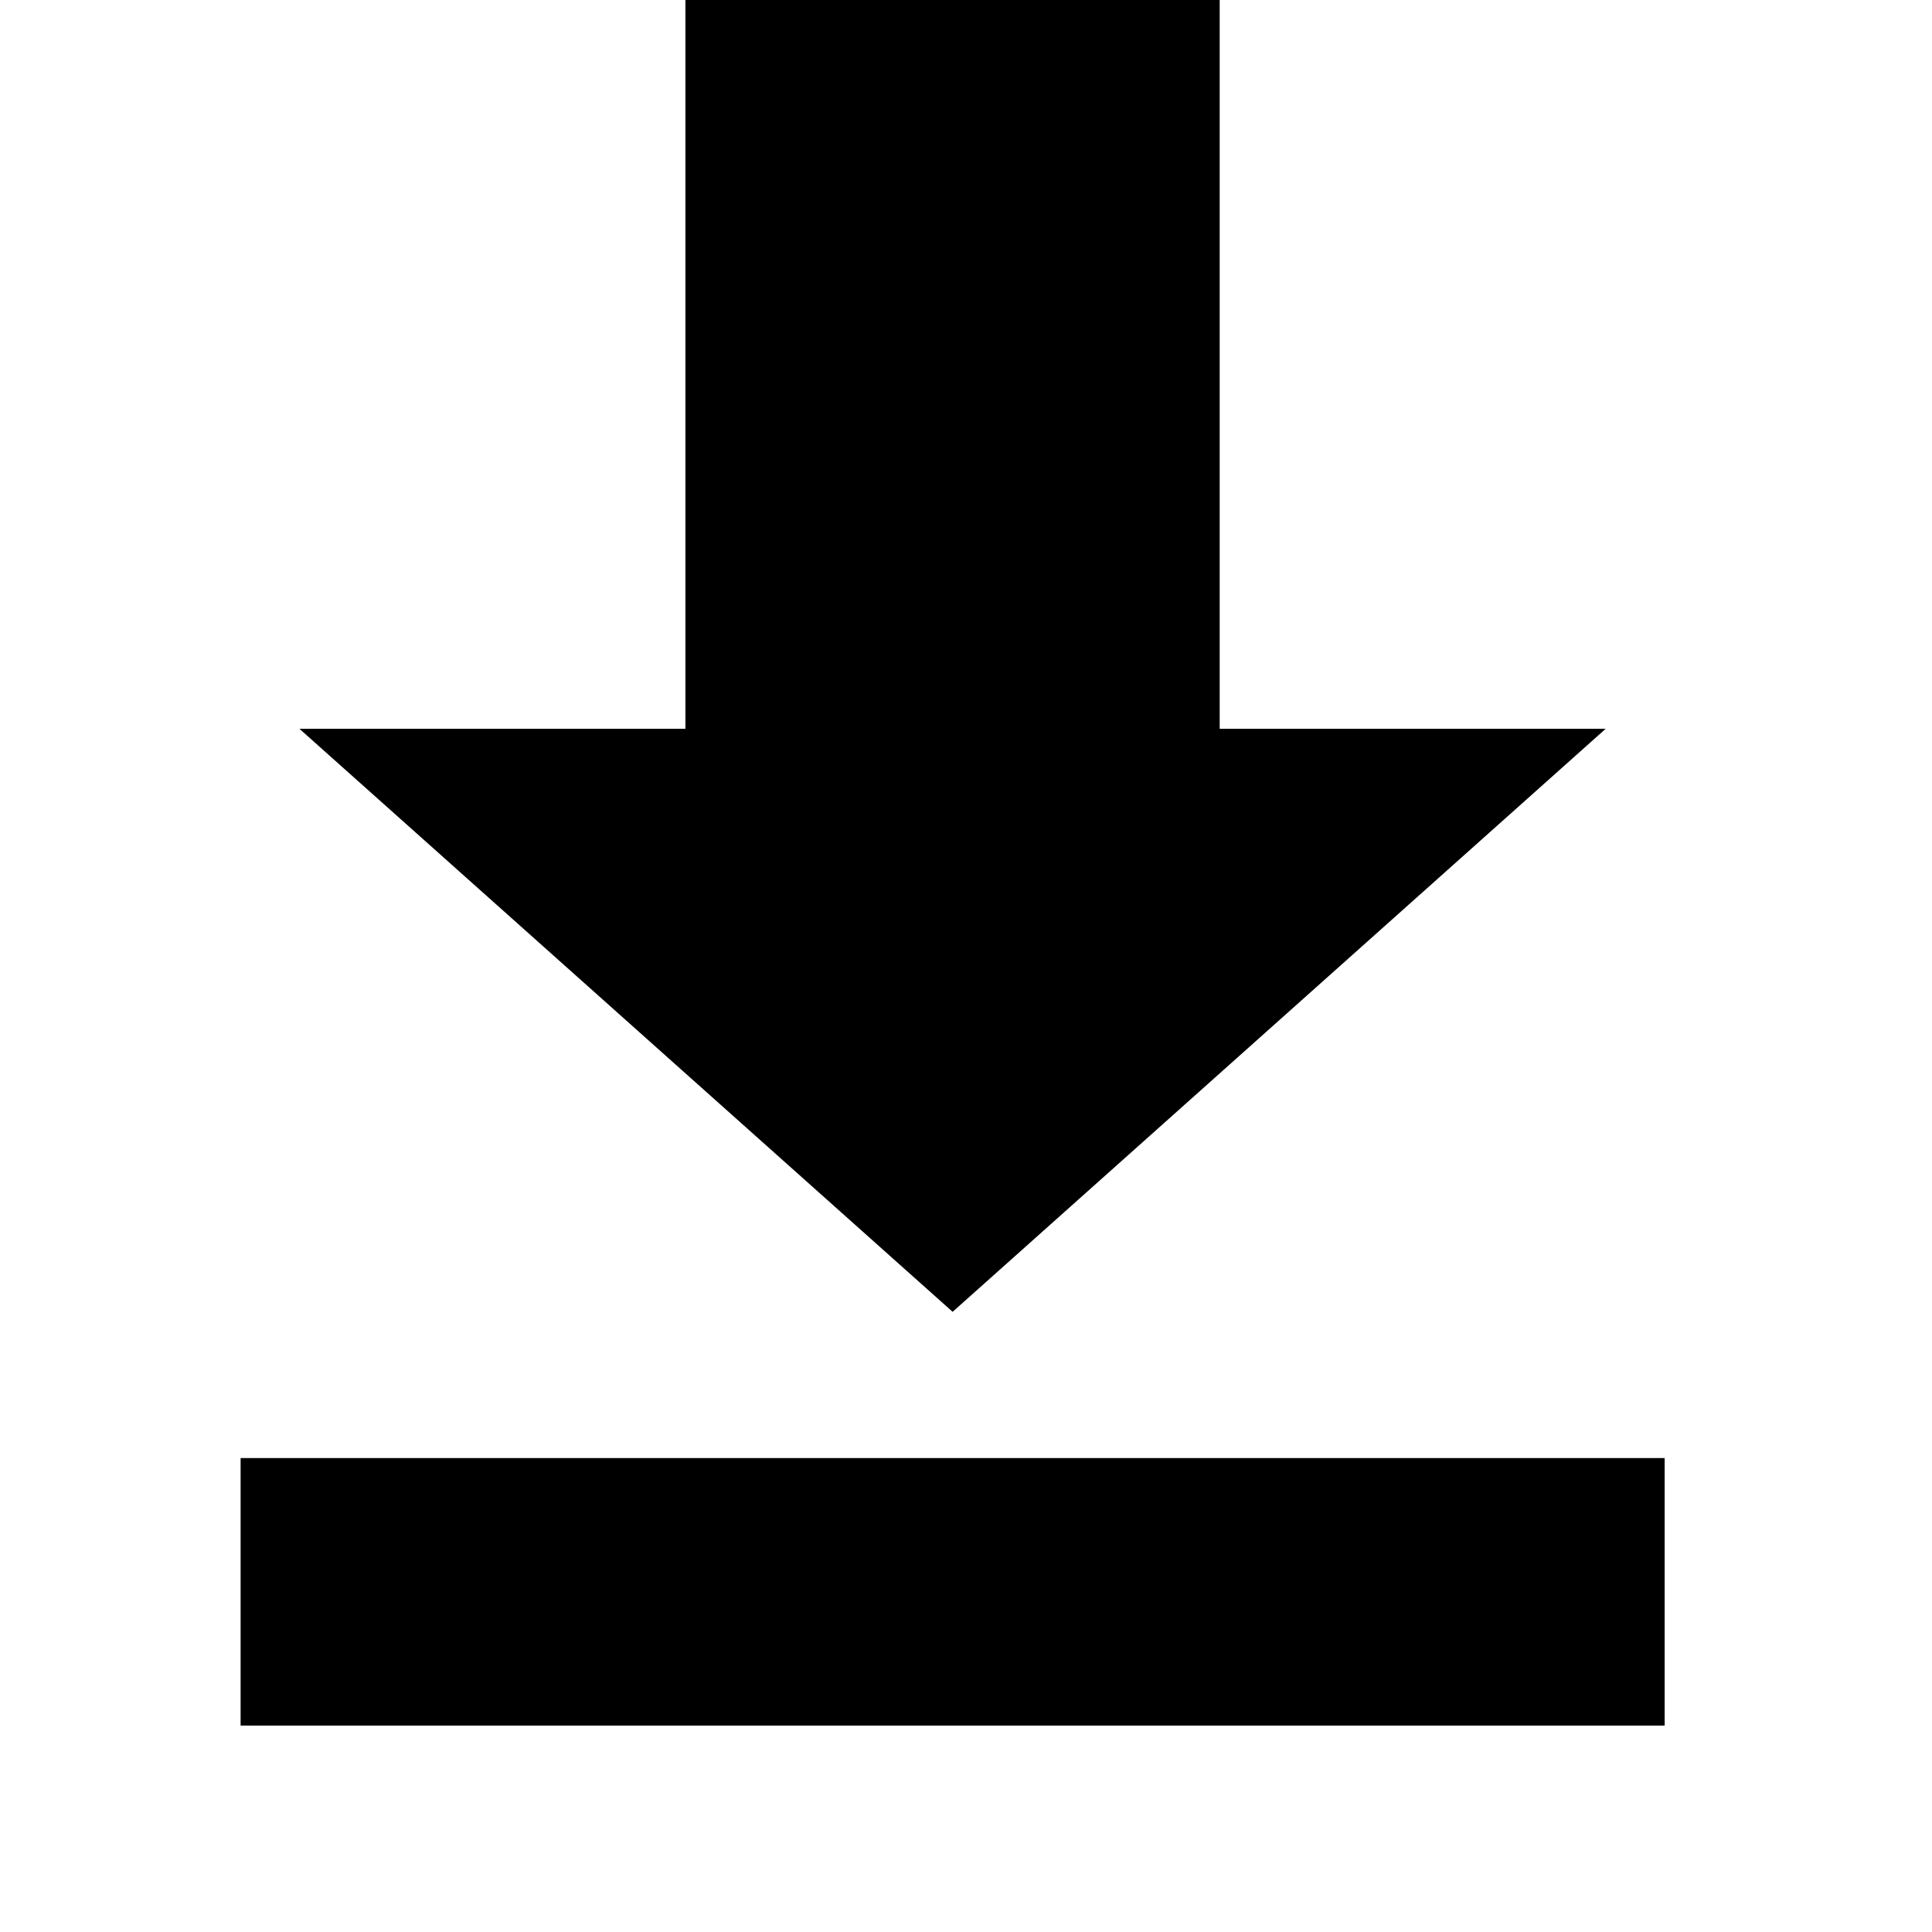
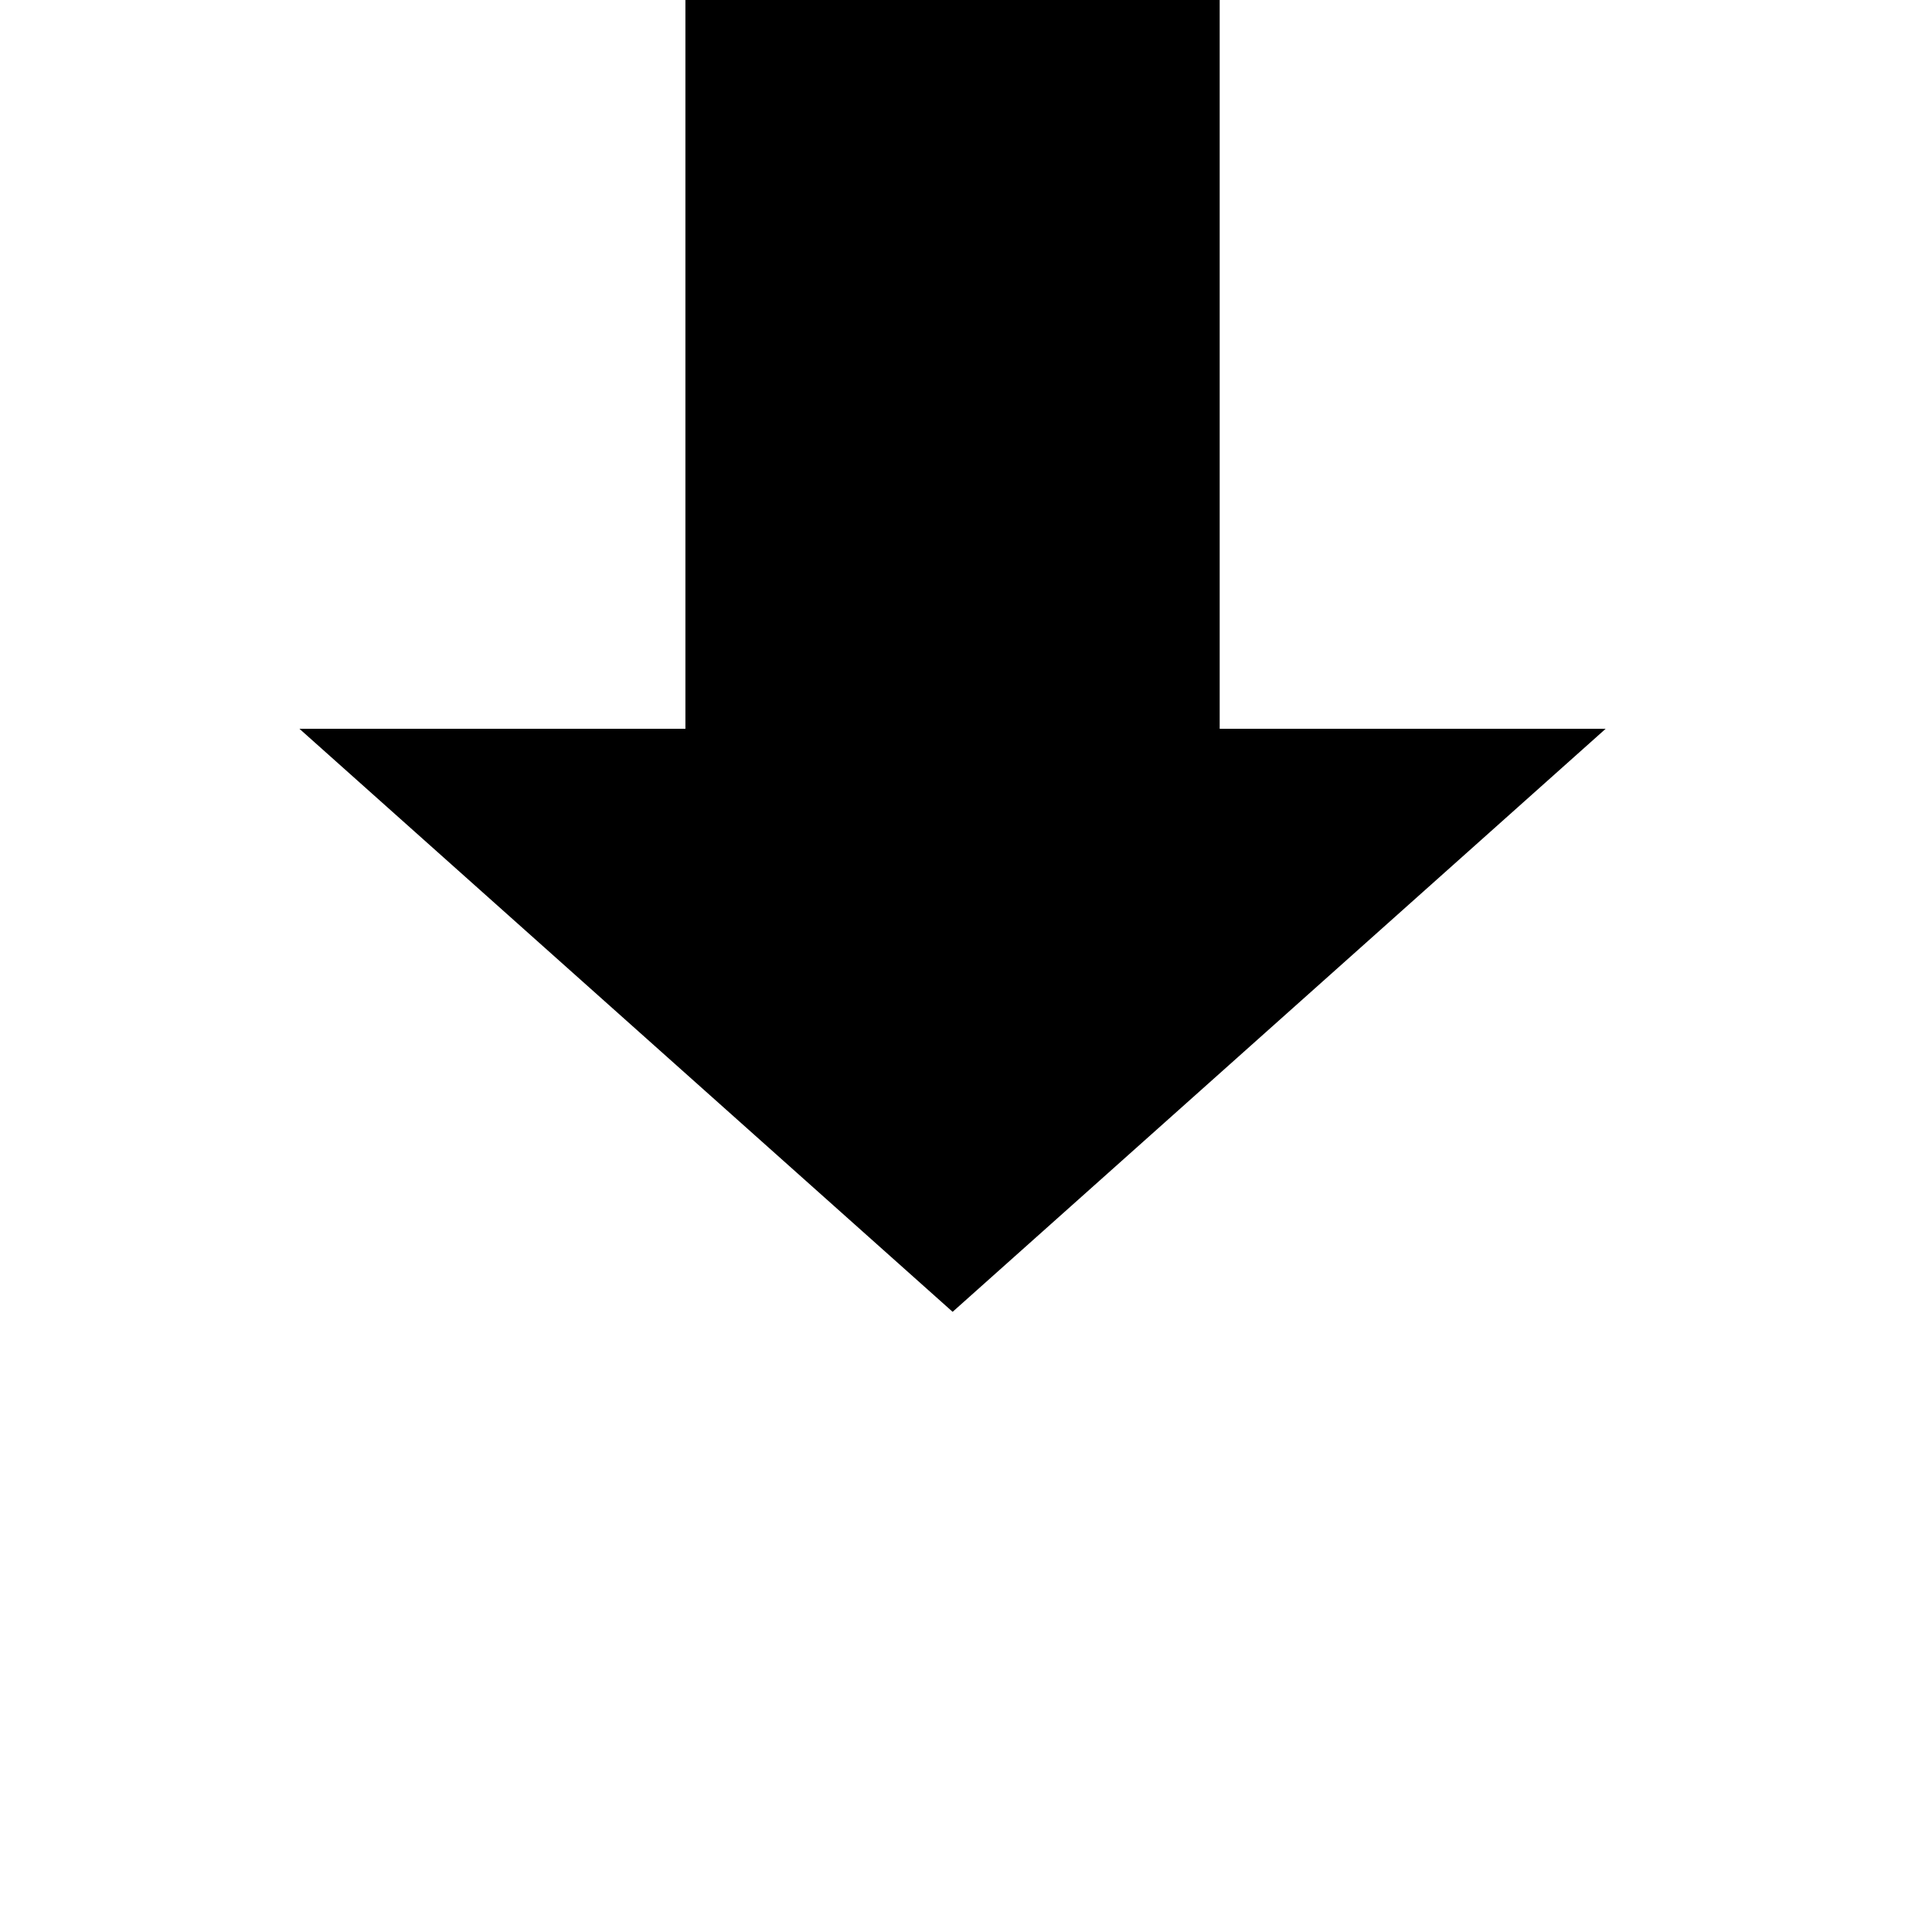
<svg xmlns="http://www.w3.org/2000/svg" xmlns:ns1="http://www.serif.com/" width="100%" height="100%" viewBox="0 0 13 13" version="1.1" xml:space="preserve" style="fill-rule:evenodd;clip-rule:evenodd;stroke-miterlimit:1.5;">
  <g>
    <g>
      <g>
-         <path d="M1.619,10.711l9.582,-0" style="fill:none;stroke:#000;stroke-width:1.8px;" />
        <path id="Forward--small-" ns1:id="Forward (small)" d="M6.41,8.827l4.394,-3.923l-2.597,-0l0,-4.904l-3.595,-0l-0,4.904l-2.597,-0l4.395,3.923Z" style="fill-rule:nonzero;" />
      </g>
    </g>
  </g>
</svg>